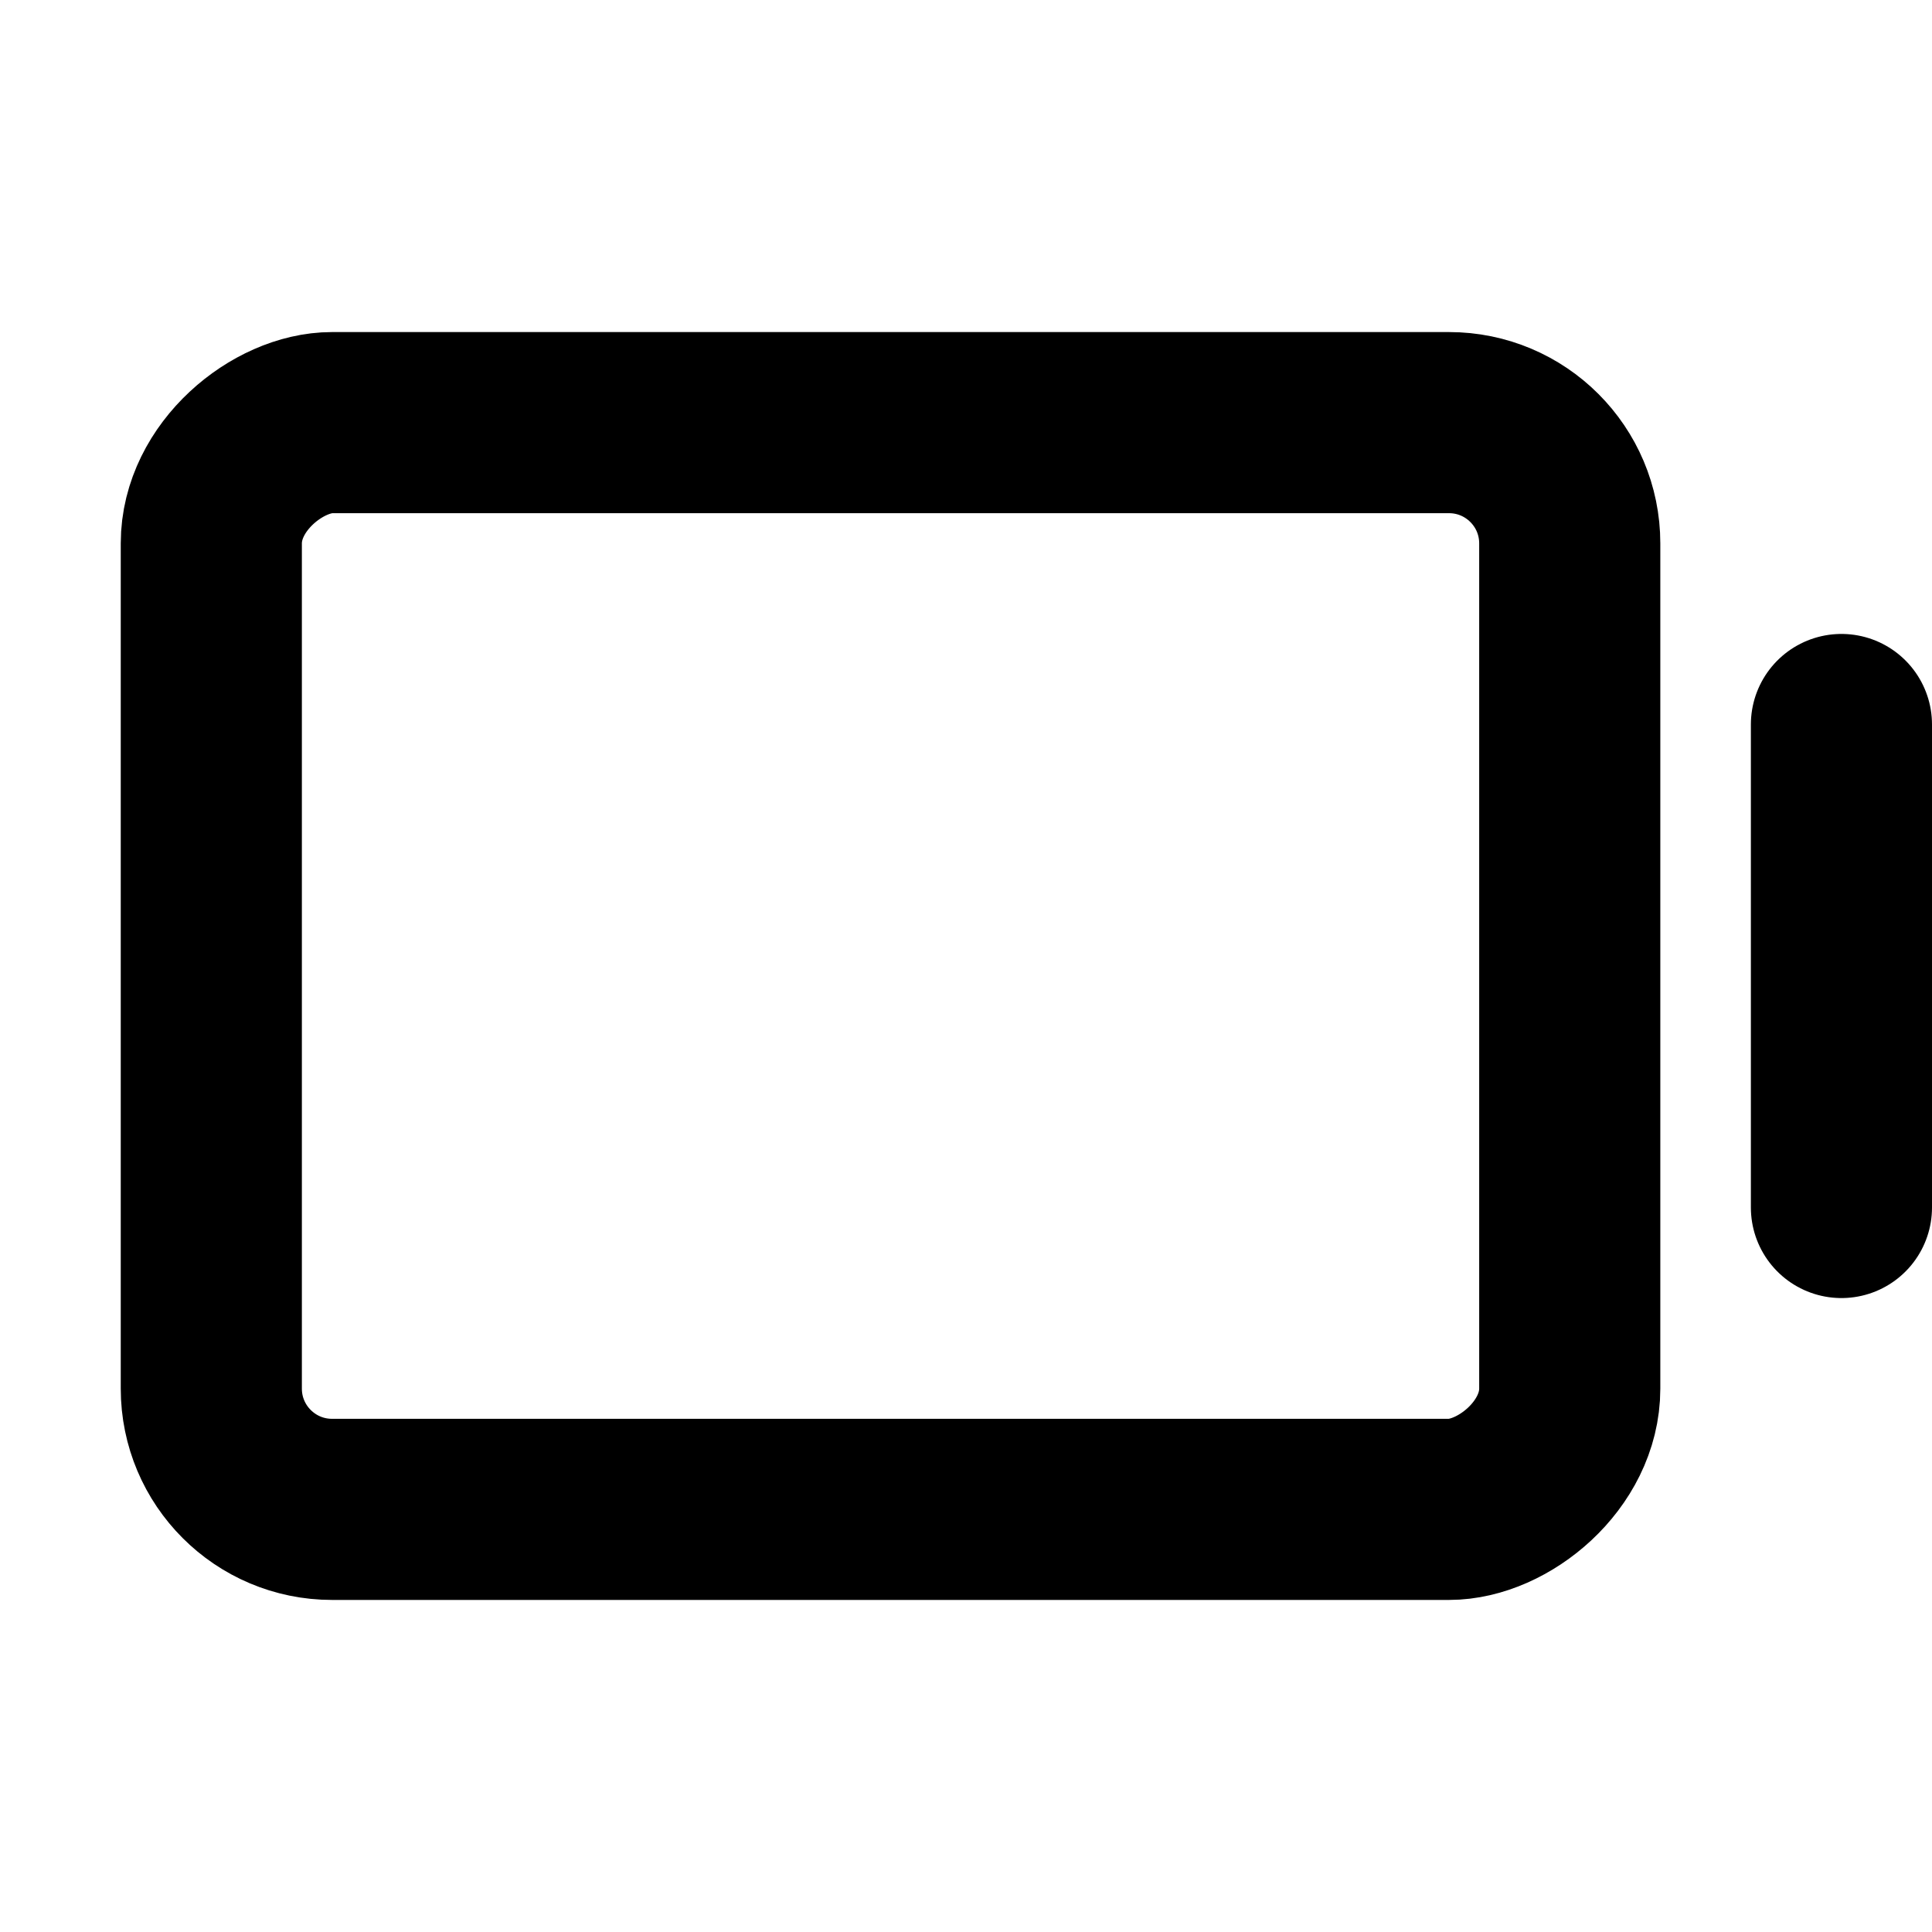
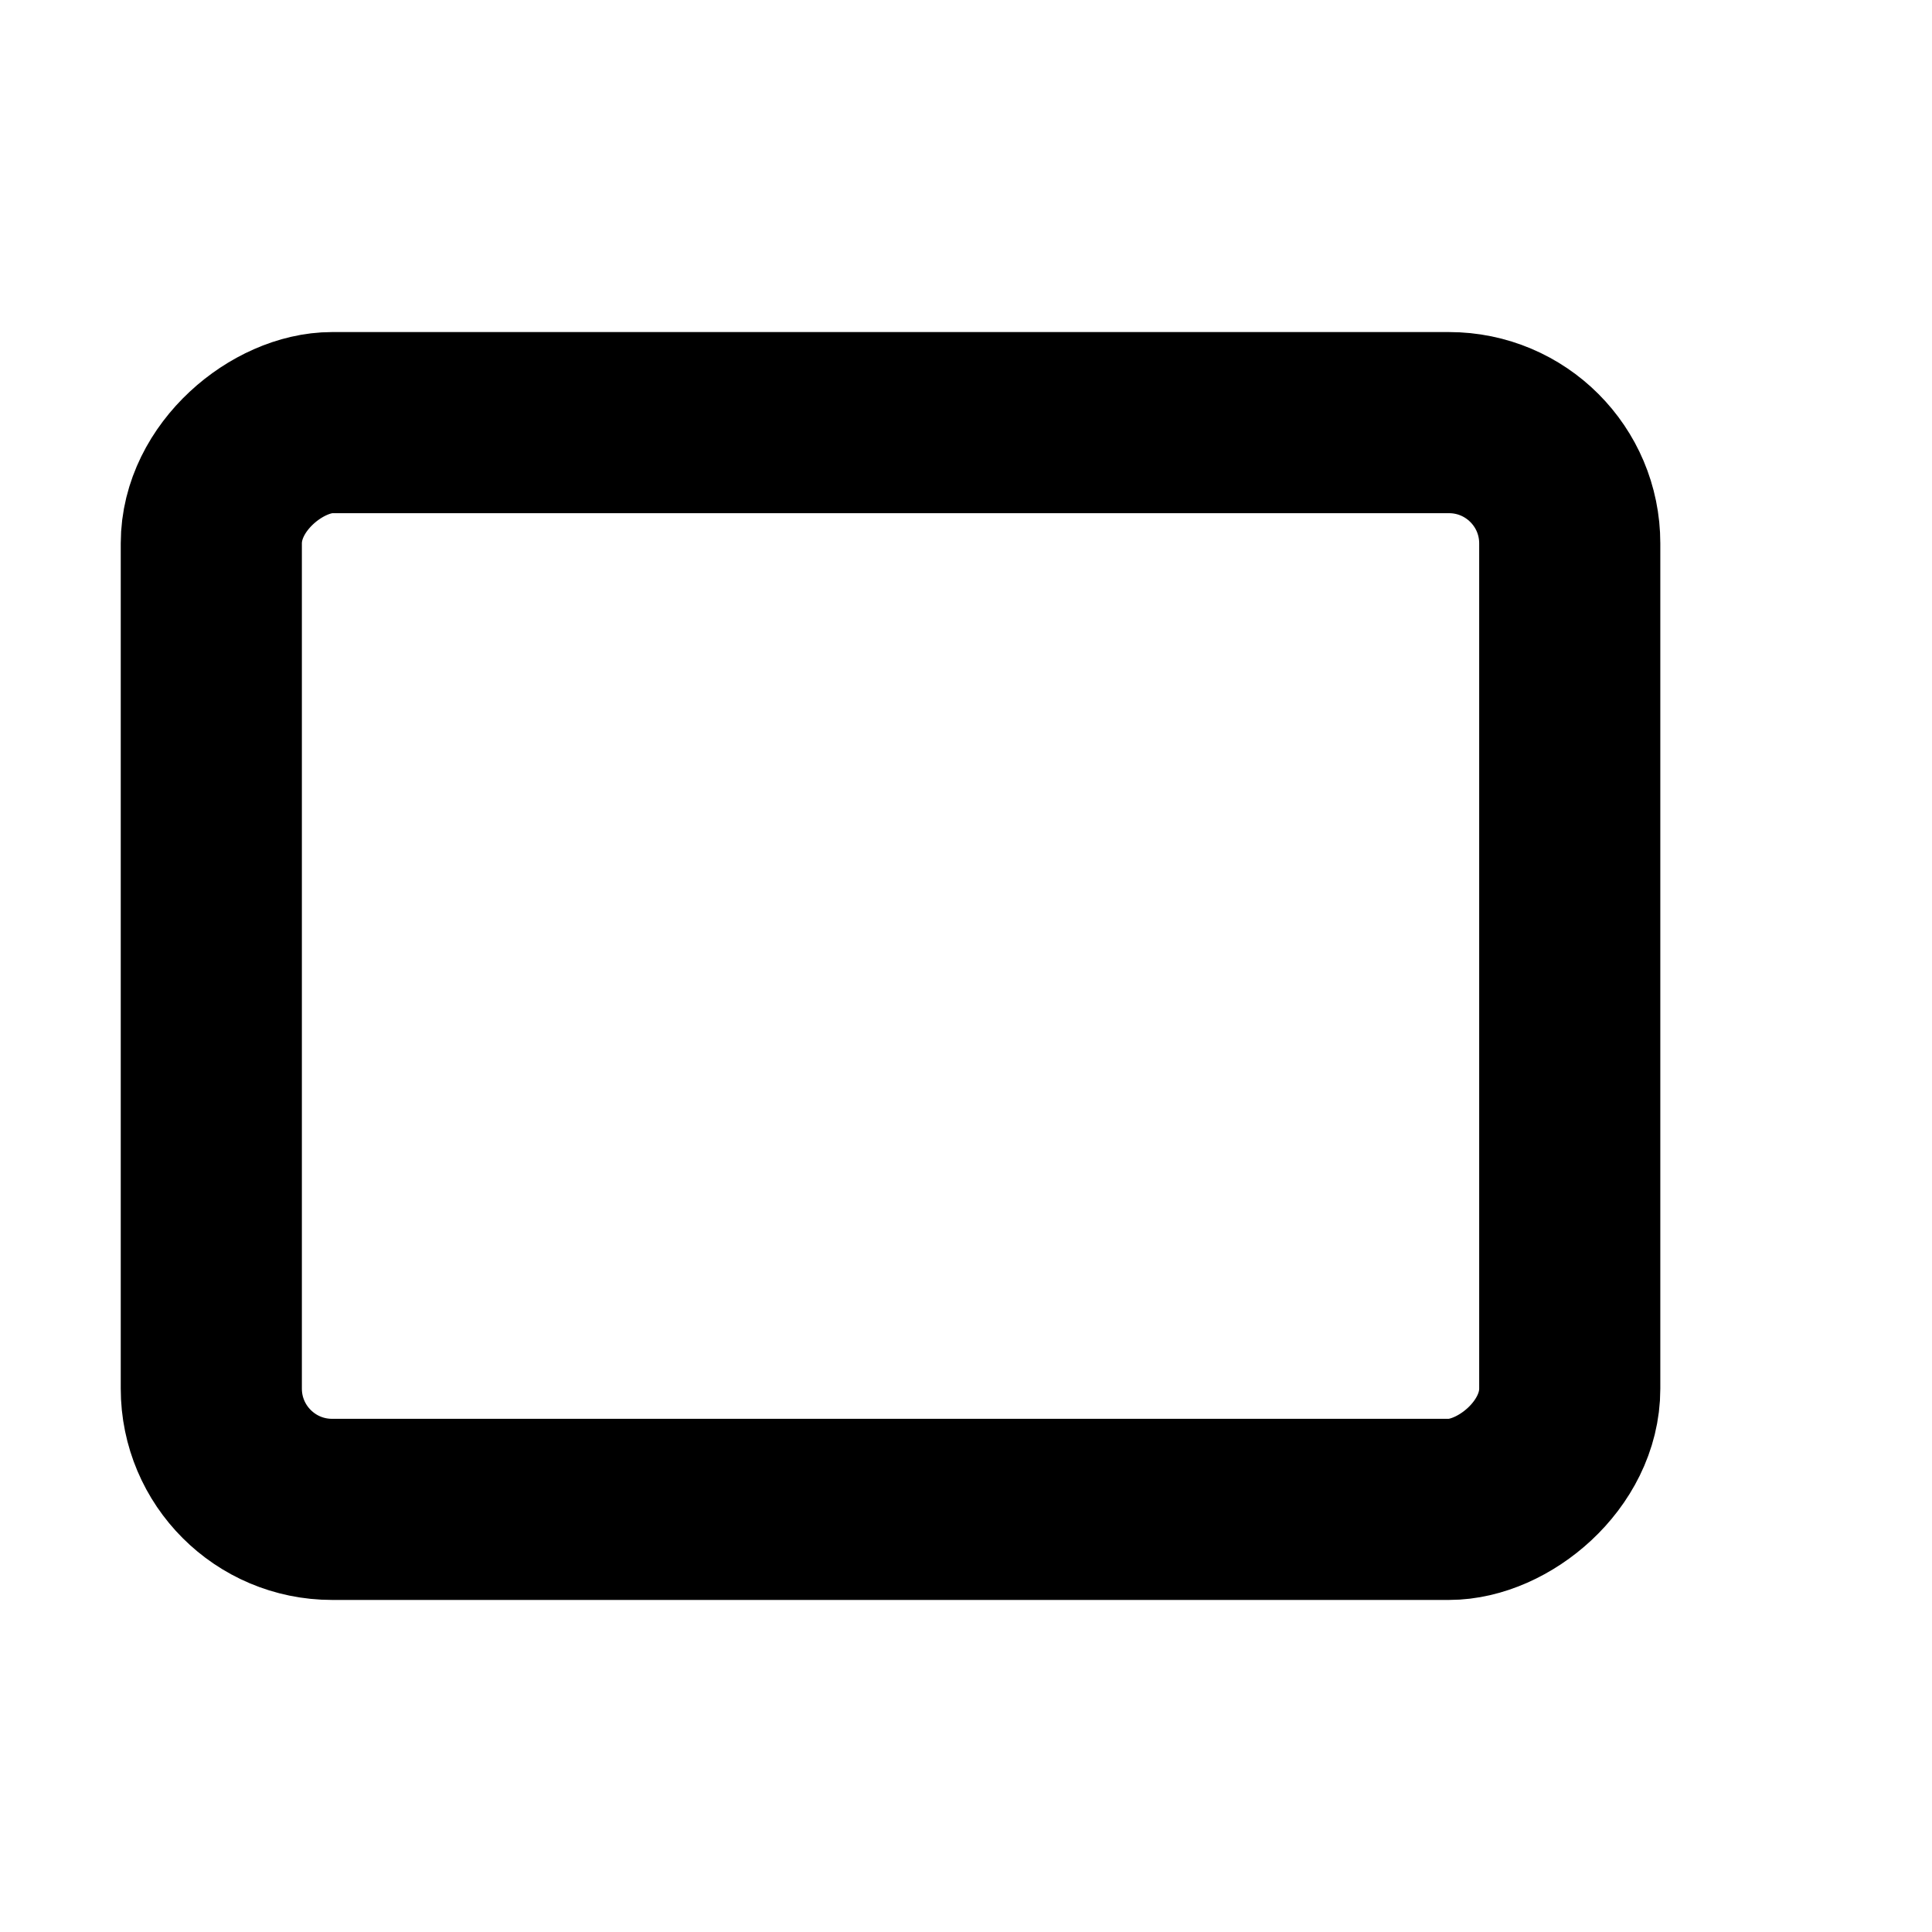
<svg xmlns="http://www.w3.org/2000/svg" viewBox="0 0 256 256">
  <rect width="256" height="256" fill="none" />
  <rect x="46" y="38" width="144" height="180" rx="16" transform="translate(246 10) rotate(90)" fill="none" stroke="#000" stroke-linecap="round" stroke-linejoin="round" stroke-width="24" />
-   <line x1="244" y1="96" x2="244" y2="160" fill="none" stroke="#000" stroke-linecap="round" stroke-linejoin="round" stroke-width="24" />
</svg>